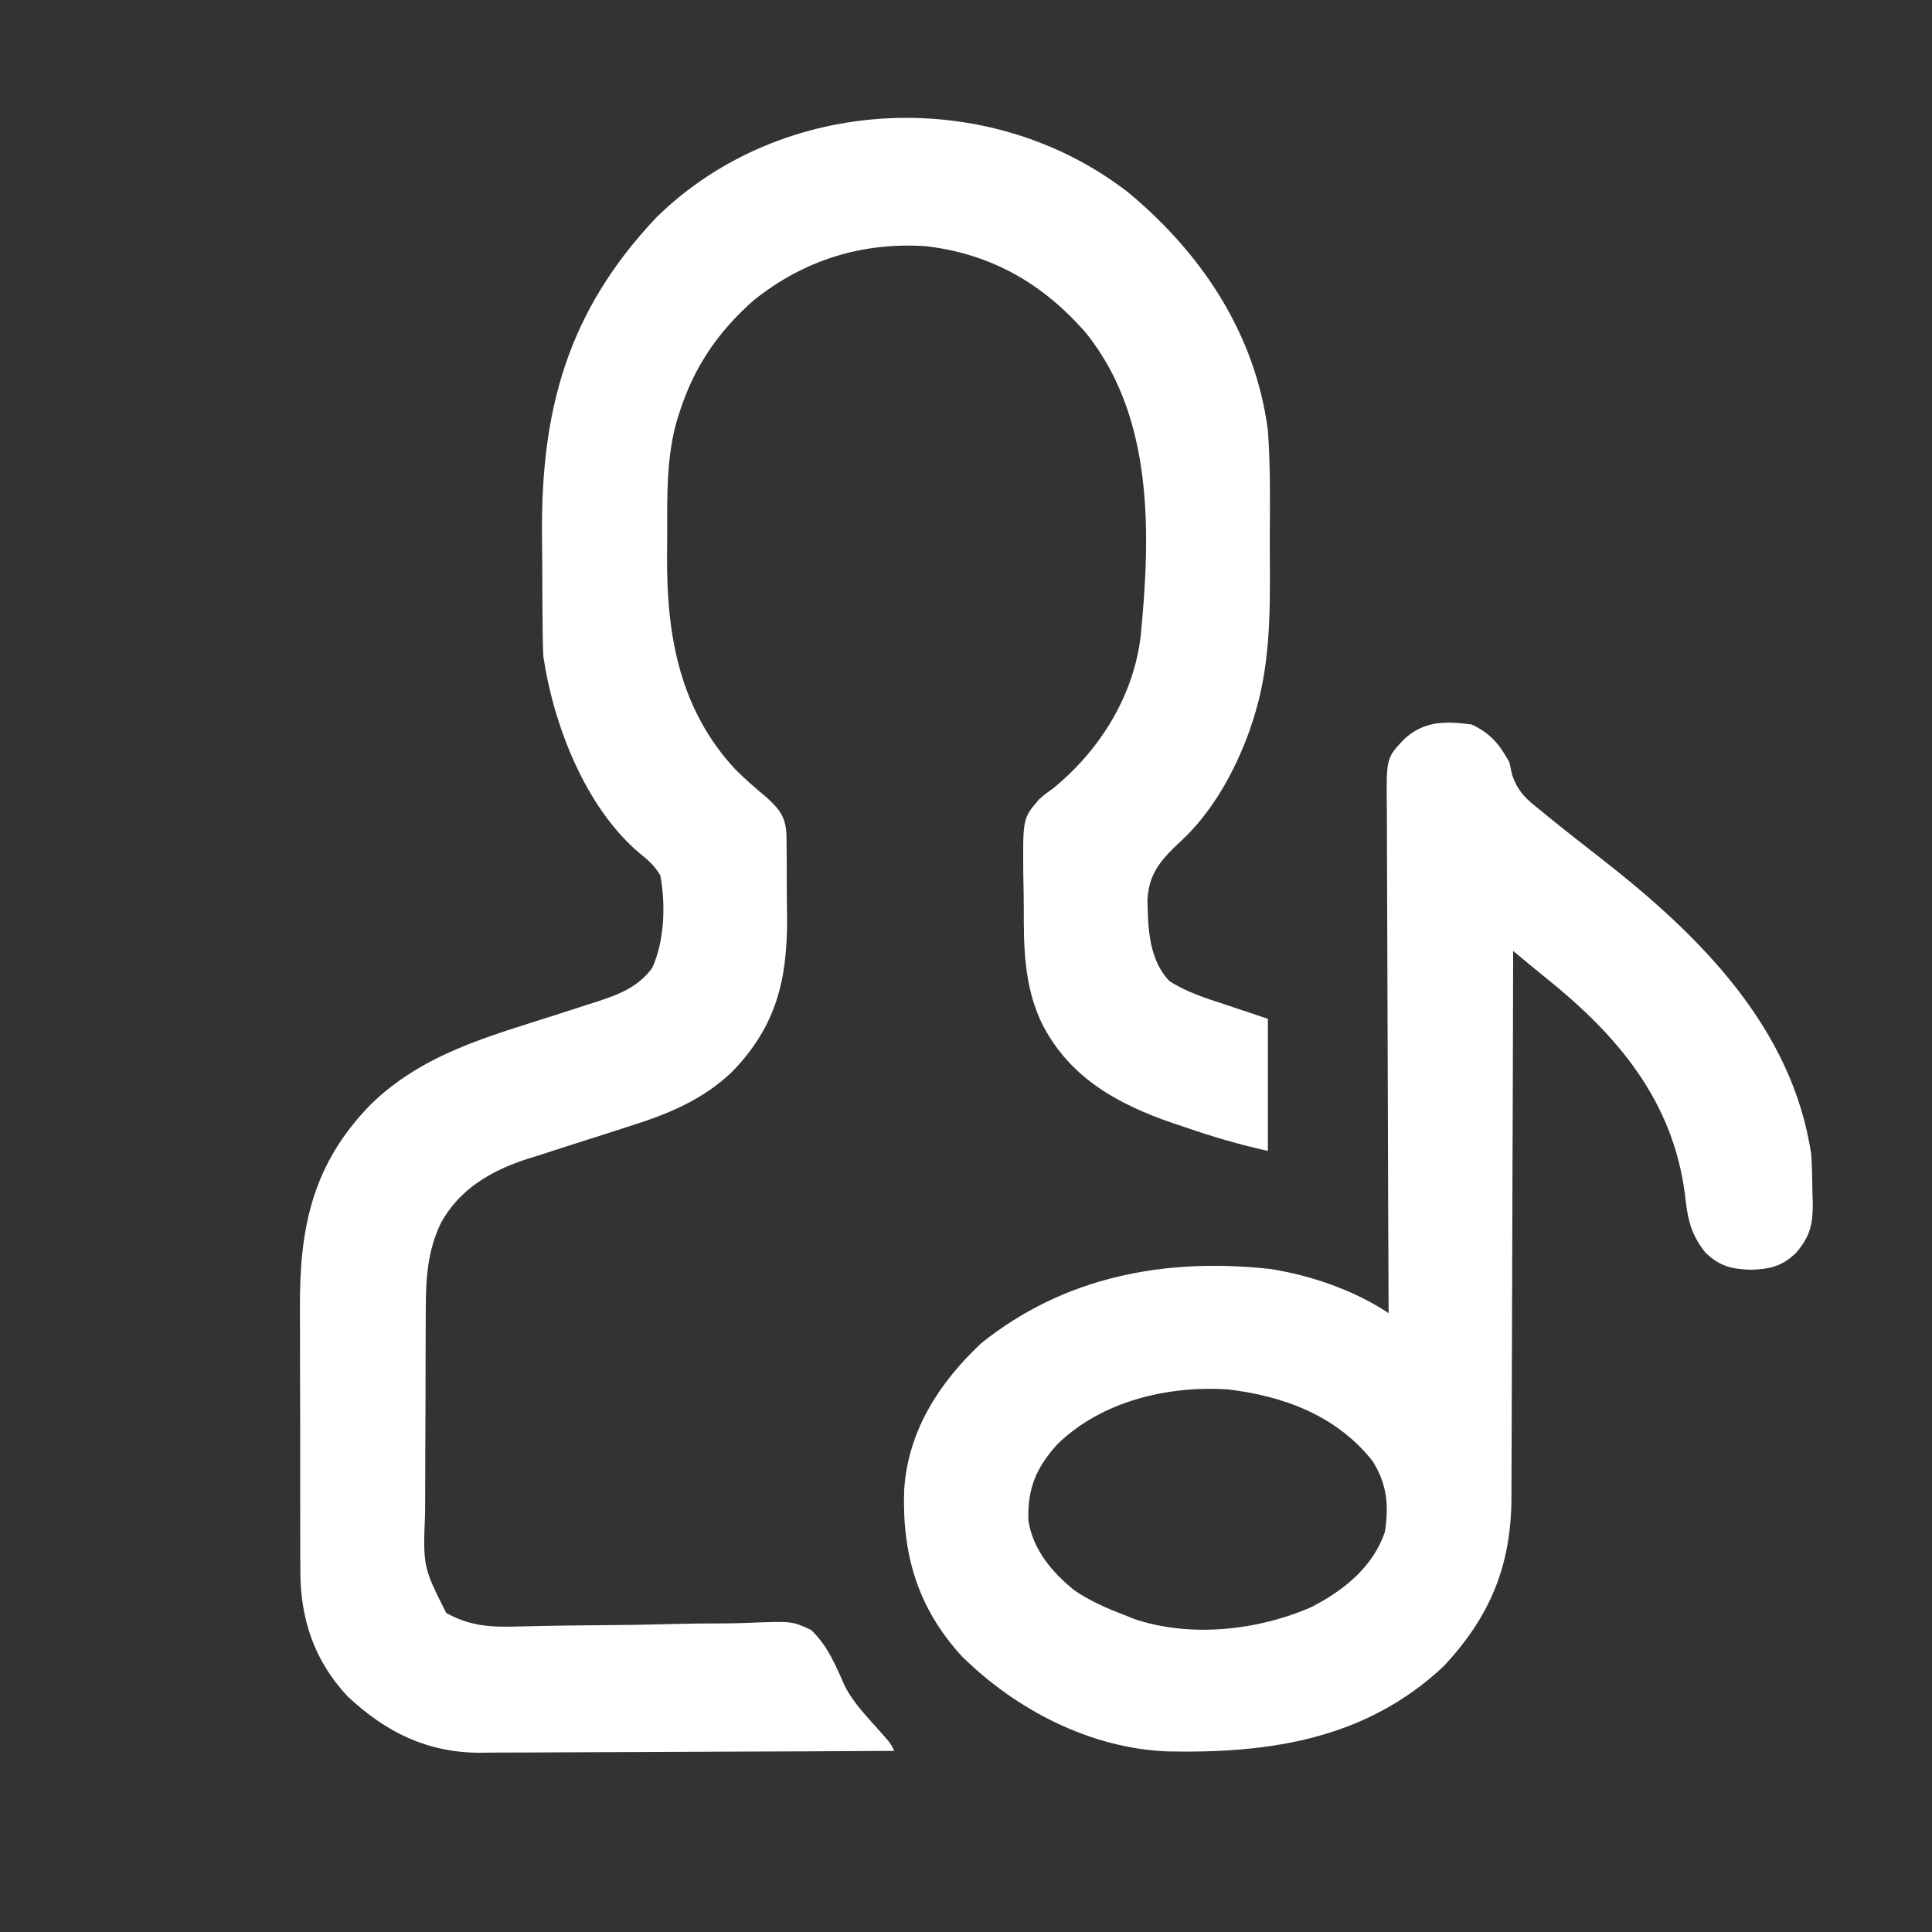
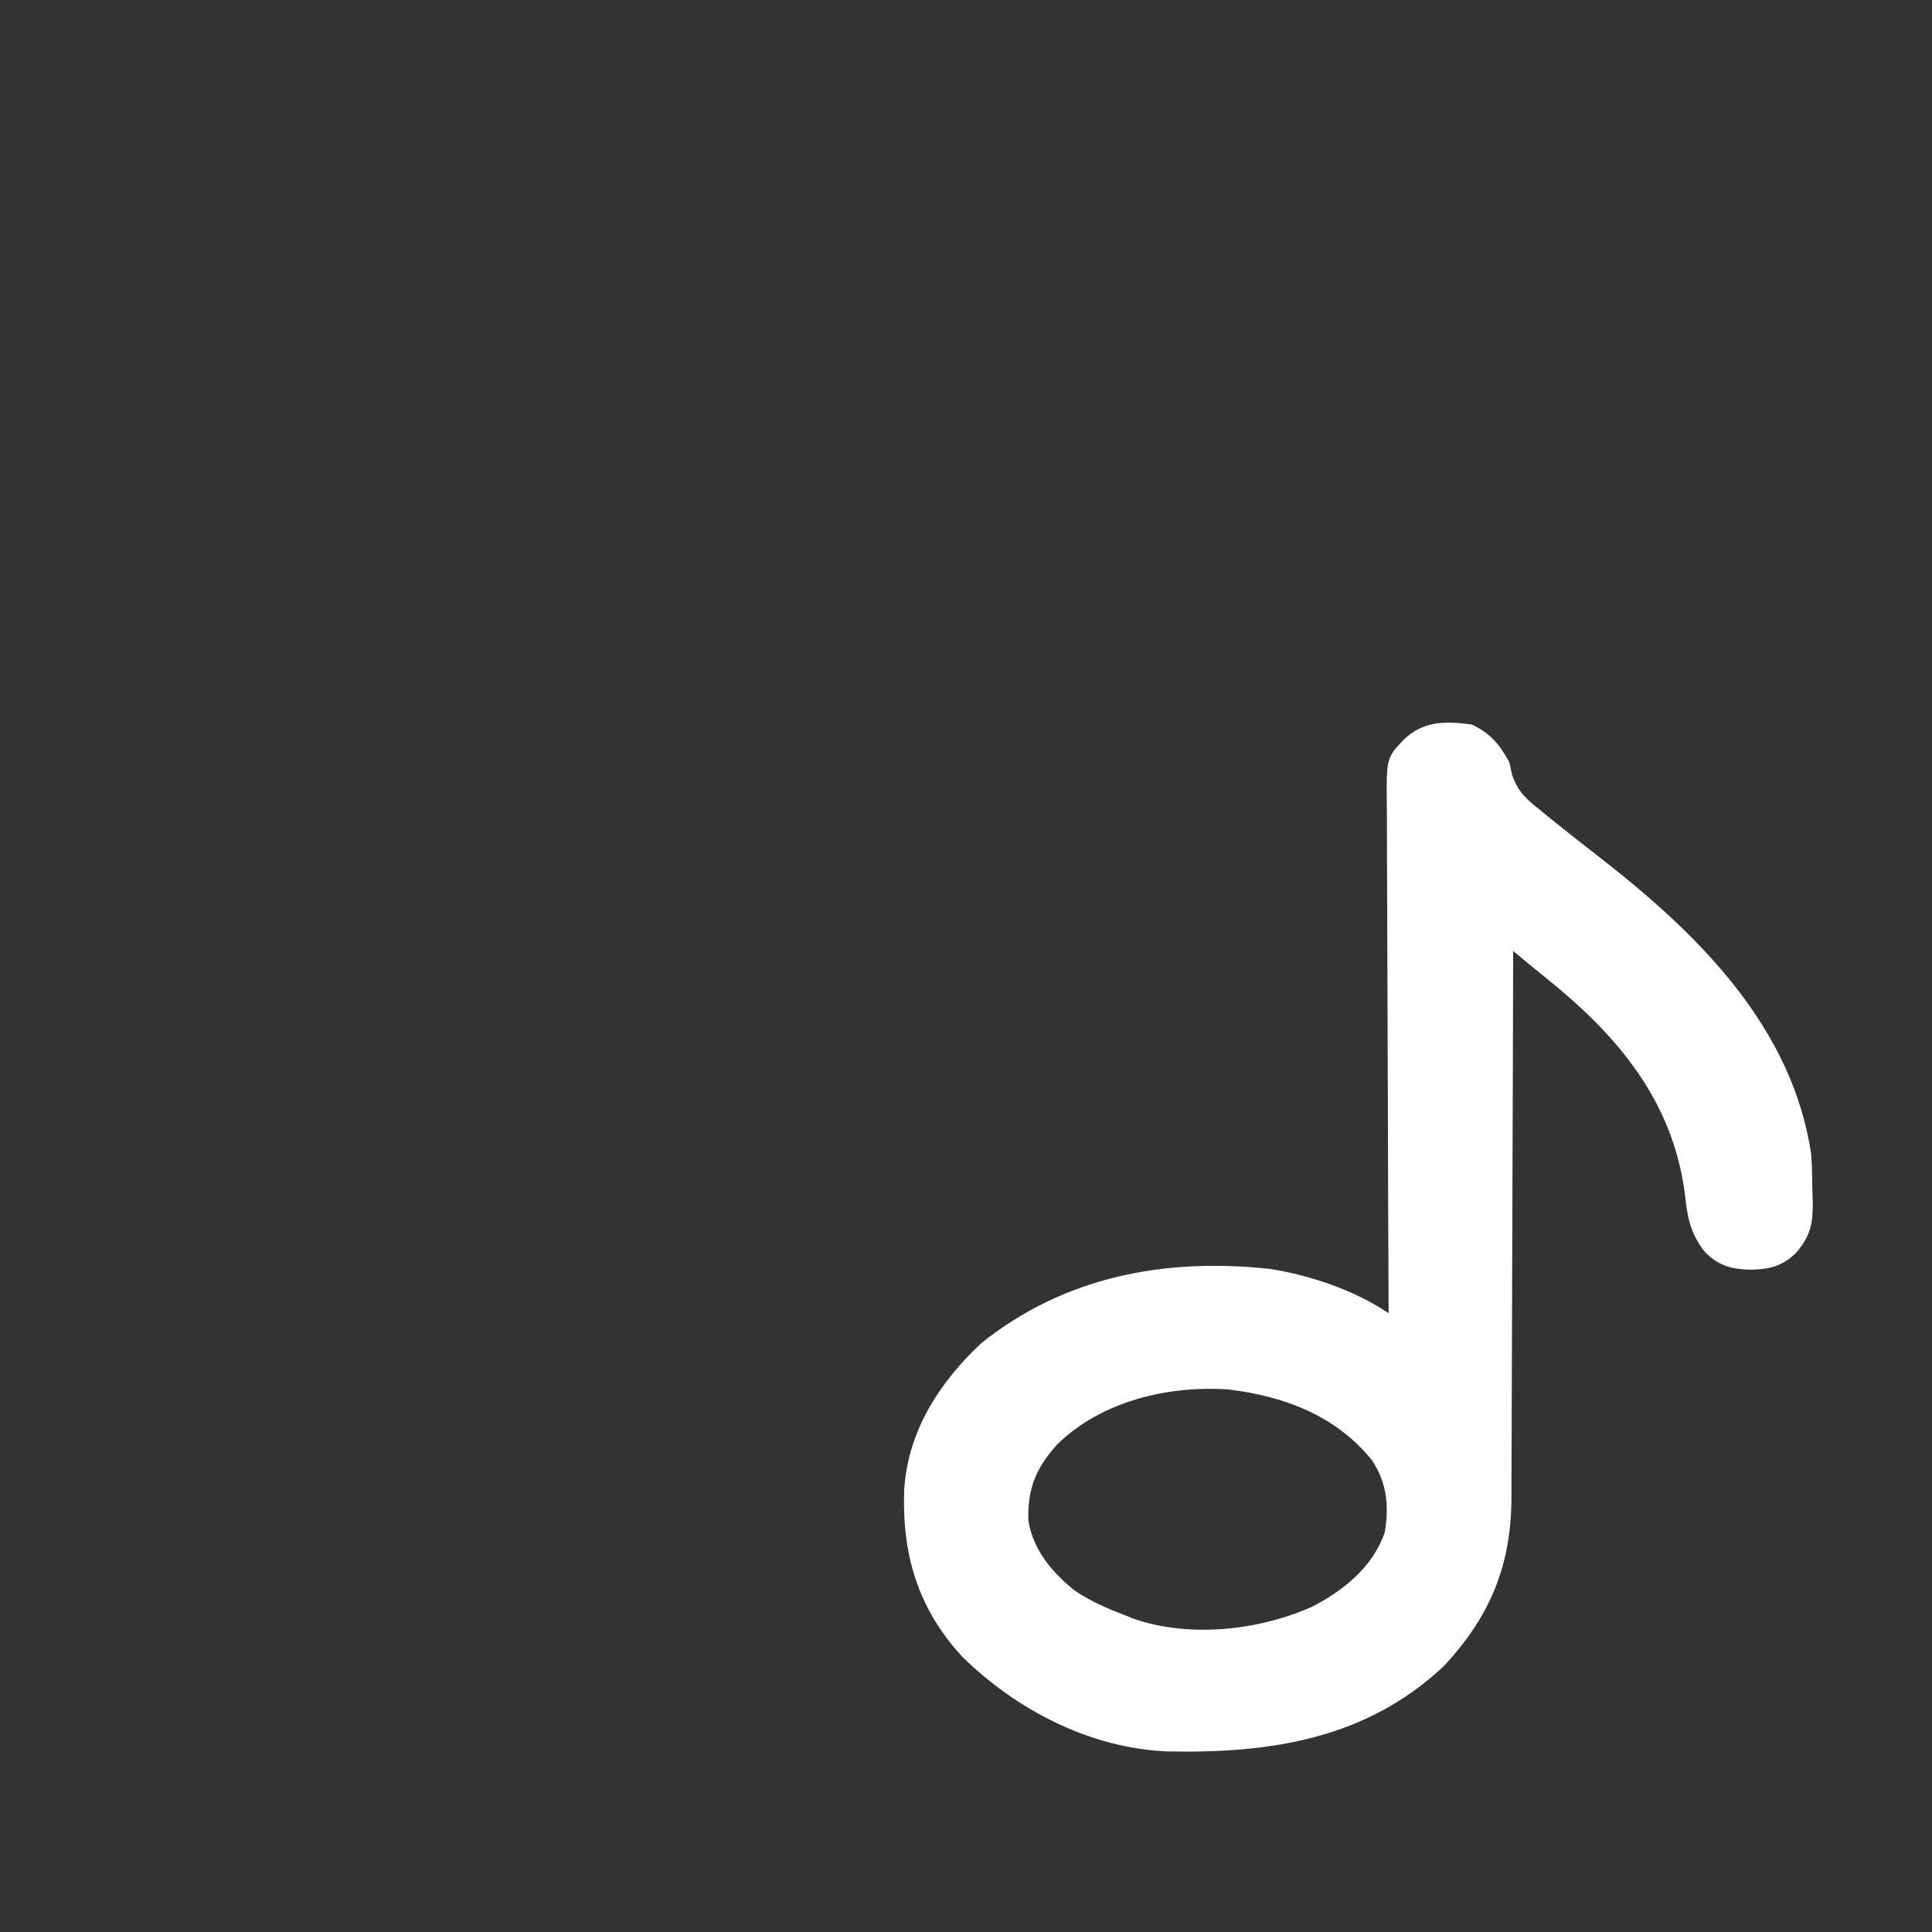
<svg xmlns="http://www.w3.org/2000/svg" version="1.1" width="512" height="512">
  <rect width="100%" height="100%" fill="#333333" stroke="none" />
-   <path d="M0 0 C19.509 16.212 33.631 37.422 37 63 C37.675 72.315 37.571 81.657 37.508 90.99 C37.5 92.999 37.508 95.008 37.521 97.017 C37.616 111.797 37.657 125.861 33 140 C32.723 140.85 32.446 141.7 32.161 142.576 C28.319 153.241 22.347 164.151 13.98 171.875 C8.963 176.559 5.435 180.287 5.093 187.442 C5.2 194.934 5.486 203.318 10.875 208.965 C15.527 211.995 20.564 213.518 25.812 215.25 C29.504 216.488 33.196 217.725 37 219 C37 230.55 37 242.1 37 254 C29.412 252.314 22.433 250.276 15.125 247.75 C14.018 247.38 12.91 247.01 11.77 246.629 C-3.041 241.53 -15.755 234.466 -23 220 C-27.599 210.12 -27.713 200.274 -27.686 189.59 C-27.688 186.74 -27.748 183.896 -27.811 181.047 C-27.956 165.865 -27.956 165.865 -23.672 160.879 C-21.843 159.295 -21.843 159.295 -20 158 C-7.675 147.98 1.326 133.697 3.279 117.714 C5.94 90.579 6.794 59.794 -11.066 37.41 C-22.45 24.245 -36.178 16.307 -53.562 14.25 C-70.678 13.11 -86.056 17.979 -99.348 28.648 C-108.668 36.911 -114.986 46.102 -118.812 57.938 C-119.02 58.569 -119.227 59.201 -119.44 59.852 C-122.444 69.835 -122.187 80.345 -122.185 90.678 C-122.187 92.733 -122.206 94.788 -122.225 96.844 C-122.314 117.663 -118.79 137.162 -104.09 152.934 C-101.428 155.565 -98.653 158.019 -95.762 160.395 C-92.415 163.445 -90.84 165.492 -90.58 170.087 C-90.547 171.753 -90.532 173.42 -90.531 175.086 C-90.524 175.979 -90.516 176.873 -90.508 177.793 C-90.497 179.688 -90.495 181.582 -90.499 183.477 C-90.5 186.331 -90.459 189.182 -90.414 192.035 C-90.305 208.551 -93.242 221.006 -105.098 233.148 C-112.99 240.637 -122.237 244.341 -132.504 247.559 C-134.481 248.198 -136.458 248.838 -138.436 249.479 C-141.504 250.462 -144.573 251.441 -147.644 252.413 C-150.643 253.366 -153.636 254.336 -156.629 255.309 C-157.535 255.59 -158.442 255.872 -159.376 256.161 C-168.878 259.267 -177.208 264.097 -182.152 273.098 C-185.697 280.452 -186.148 287.757 -186.161 295.834 C-186.166 296.571 -186.171 297.309 -186.176 298.069 C-186.191 300.482 -186.198 302.895 -186.203 305.309 C-186.206 306.14 -186.209 306.97 -186.212 307.827 C-186.227 312.22 -186.236 316.614 -186.24 321.007 C-186.246 325.524 -186.27 330.04 -186.298 334.557 C-186.317 338.051 -186.322 341.545 -186.324 345.04 C-186.327 346.704 -186.335 348.368 -186.348 350.033 C-186.897 364.213 -186.897 364.213 -180.75 376.438 C-174.748 379.848 -169.08 380.262 -162.378 380.049 C-160.651 380.013 -158.925 379.978 -157.199 379.943 C-156.293 379.921 -155.387 379.899 -154.453 379.877 C-149.619 379.773 -144.783 379.742 -139.947 379.701 C-133.81 379.647 -127.676 379.571 -121.54 379.4 C-116.564 379.263 -111.594 379.21 -106.616 379.213 C-104.729 379.199 -102.841 379.154 -100.955 379.079 C-88.989 378.616 -88.989 378.616 -84 381 C-79.688 385.114 -77.474 390.466 -75.108 395.834 C-73.251 399.465 -70.646 402.415 -67.938 405.438 C-67.462 405.971 -66.986 406.505 -66.495 407.055 C-66.052 407.552 -65.609 408.048 -65.152 408.559 C-63 411 -63 411 -62 413 C-77.308 413.094 -92.617 413.164 -107.925 413.207 C-115.034 413.228 -122.143 413.256 -129.252 413.302 C-135.454 413.342 -141.655 413.367 -147.856 413.376 C-151.135 413.382 -154.414 413.396 -157.693 413.423 C-161.367 413.452 -165.04 413.456 -168.714 413.454 C-169.783 413.468 -170.853 413.483 -171.955 413.498 C-185.914 413.422 -196.641 408.067 -206.75 398.688 C-215.76 389.168 -219.471 377.914 -219.404 364.999 C-219.411 364.054 -219.418 363.11 -219.425 362.137 C-219.443 359.044 -219.439 355.952 -219.434 352.859 C-219.438 350.688 -219.443 348.516 -219.449 346.344 C-219.458 341.802 -219.456 337.26 -219.446 332.717 C-219.435 326.93 -219.455 321.143 -219.484 315.356 C-219.502 310.872 -219.502 306.389 -219.496 301.905 C-219.496 299.773 -219.502 297.641 -219.515 295.509 C-219.622 274.205 -216.167 257.479 -200.785 241.727 C-187.064 228.295 -169.535 223.666 -151.683 217.954 C-148.892 217.057 -146.104 216.15 -143.316 215.242 C-142.469 214.975 -141.623 214.709 -140.75 214.434 C-134.962 212.545 -129.932 210.598 -126.188 205.562 C-122.881 198.426 -122.577 188.72 -124 181 C-125.579 178.358 -127.188 176.961 -129.586 175.051 C-143.928 162.867 -152.325 141.064 -155 123 C-155.1 121.126 -155.157 119.249 -155.177 117.372 C-155.196 115.748 -155.196 115.748 -155.216 114.091 C-155.223 112.932 -155.231 111.773 -155.238 110.578 C-155.246 109.364 -155.254 108.15 -155.263 106.899 C-155.277 104.327 -155.287 101.755 -155.295 99.183 C-155.307 96.582 -155.327 93.982 -155.357 91.381 C-155.741 57.661 -148.618 31.481 -124.938 6.5 C-91.569 -26.085 -36.689 -28.475 0 0 Z " fill="#FFFFFF" transform="translate(299,51)" />
  <path d="M0 0 C4.937 2.292 7.399 5.263 10 10 C10.237 11.102 10.474 12.204 10.719 13.34 C12.334 17.955 14.5 19.789 18.25 22.75 C19.184 23.519 19.184 23.519 20.137 24.303 C22.076 25.889 24.033 27.448 26 29 C26.892 29.705 26.892 29.705 27.803 30.424 C30.11 32.24 32.423 34.051 34.74 35.854 C60.321 55.822 85.06 80.356 90 114 C90.213 117.313 90.276 120.618 90.312 123.938 C90.342 124.819 90.371 125.7 90.4 126.607 C90.456 132.279 89.806 135.512 86 140 C82.181 143.628 79.117 144.31 74 144.5 C68.883 144.31 65.819 143.628 62 140 C57.879 134.919 57.189 130.596 56.5 124.312 C53.267 99.662 38.702 82.408 19.711 67.176 C16.775 64.82 13.889 62.413 11 60 C10.999 60.802 10.997 61.605 10.996 62.431 C10.958 81.997 10.899 101.563 10.816 121.128 C10.776 130.59 10.744 140.052 10.729 149.514 C10.716 157.766 10.689 166.018 10.645 174.27 C10.623 178.635 10.607 182.999 10.608 187.365 C10.609 191.483 10.591 195.6 10.559 199.718 C10.55 201.22 10.549 202.723 10.554 204.225 C10.614 222.516 5.087 236.221 -7.43 249.586 C-28.065 268.966 -53.611 272.721 -80.743 272.136 C-101.127 271.284 -120.686 261.124 -135.035 246.996 C-146.788 234.21 -150.988 219.921 -150.379 202.816 C-149.41 187.295 -141.145 174.467 -130 164 C-107.816 146.195 -81.107 141.251 -53.257 144.3 C-42.488 146.03 -31.095 149.937 -22 156 C-22.004 155.253 -22.007 154.506 -22.011 153.737 C-22.1 135.559 -22.166 117.381 -22.207 99.203 C-22.228 90.412 -22.256 81.621 -22.302 72.831 C-22.342 65.168 -22.367 57.506 -22.376 49.843 C-22.382 45.786 -22.394 41.73 -22.423 37.673 C-22.45 33.853 -22.458 30.033 -22.452 26.213 C-22.454 24.813 -22.461 23.412 -22.477 22.012 C-22.613 8.918 -22.613 8.918 -18 4 C-12.729 -1.008 -6.892 -0.928 0 0 Z M-109.777 190.727 C-115.41 196.979 -117.715 202.403 -117.473 210.902 C-116.29 218.655 -111.224 224.652 -105.258 229.473 C-101.087 232.294 -96.695 234.22 -92 236 C-91.216 236.321 -90.433 236.642 -89.625 236.973 C-74.737 242.102 -56.589 240.115 -42.434 233.867 C-33.954 229.534 -26.13 223.259 -23 214 C-21.863 207.017 -22.458 201.084 -26.332 195.094 C-35.872 183.118 -49.863 177.921 -64.75 176.188 C-80.72 175.217 -98.034 179.319 -109.777 190.727 Z " fill="#FFFFFF" transform="translate(390,192)" />
</svg>